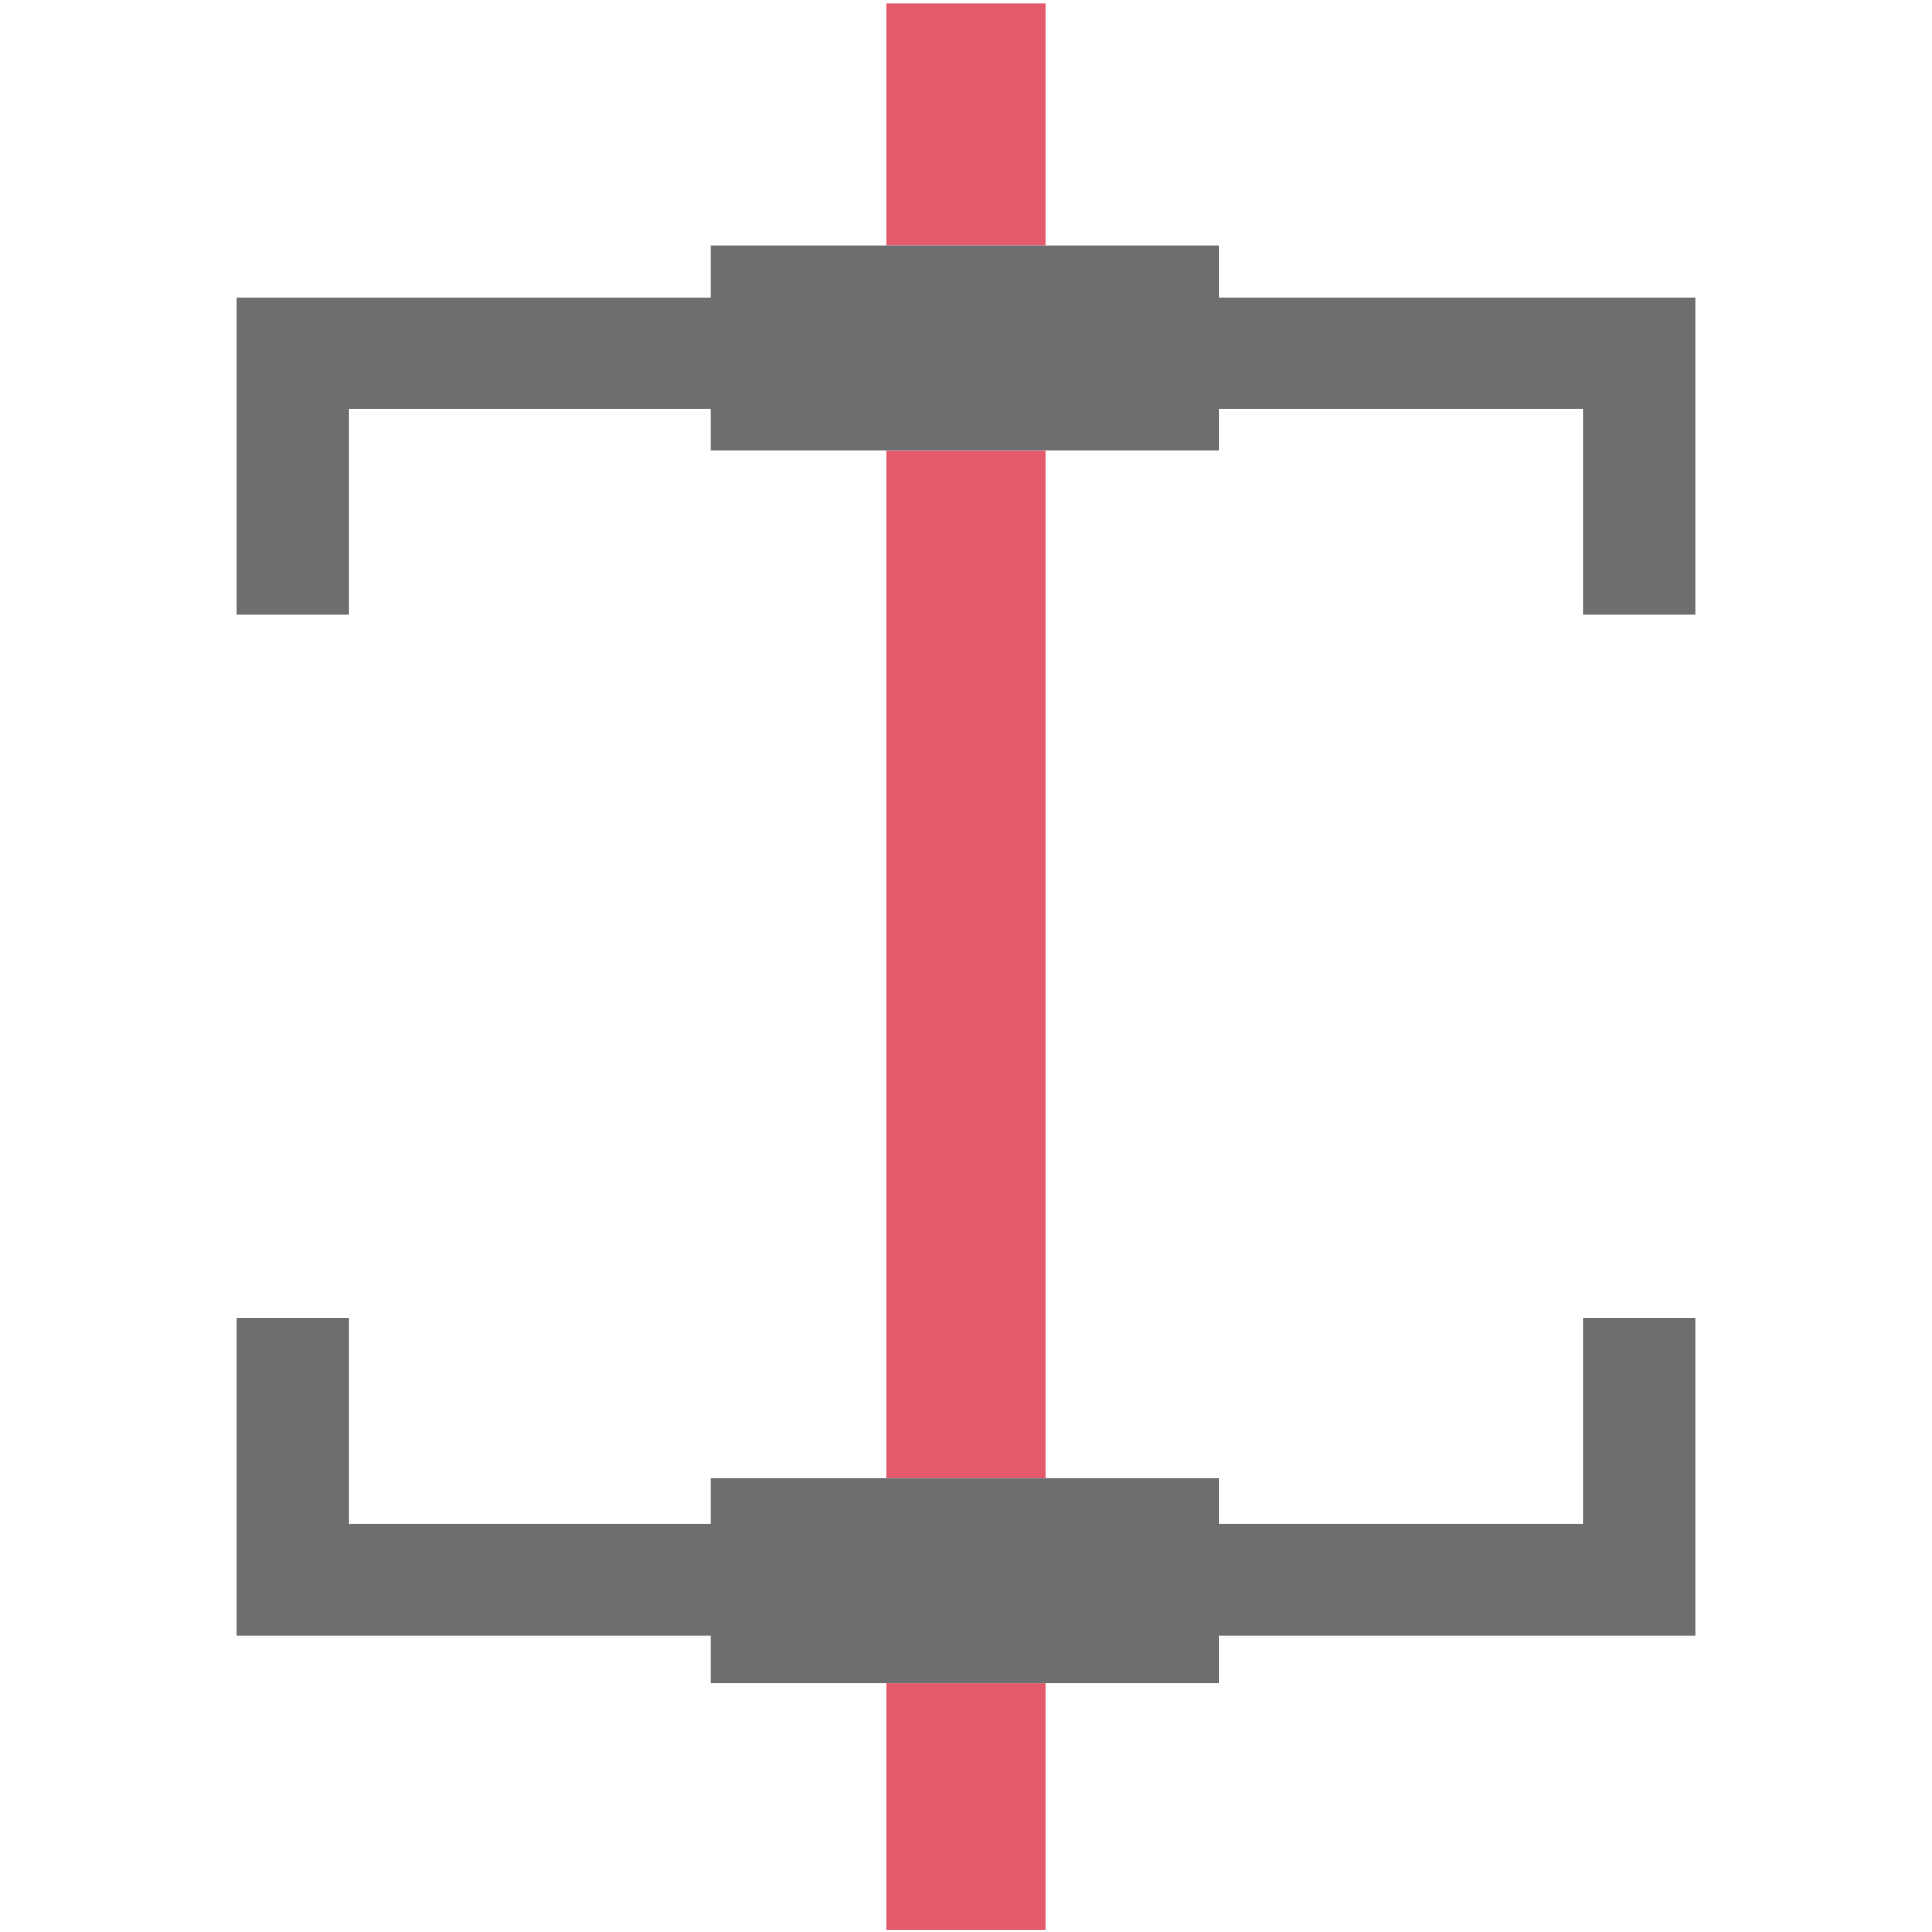
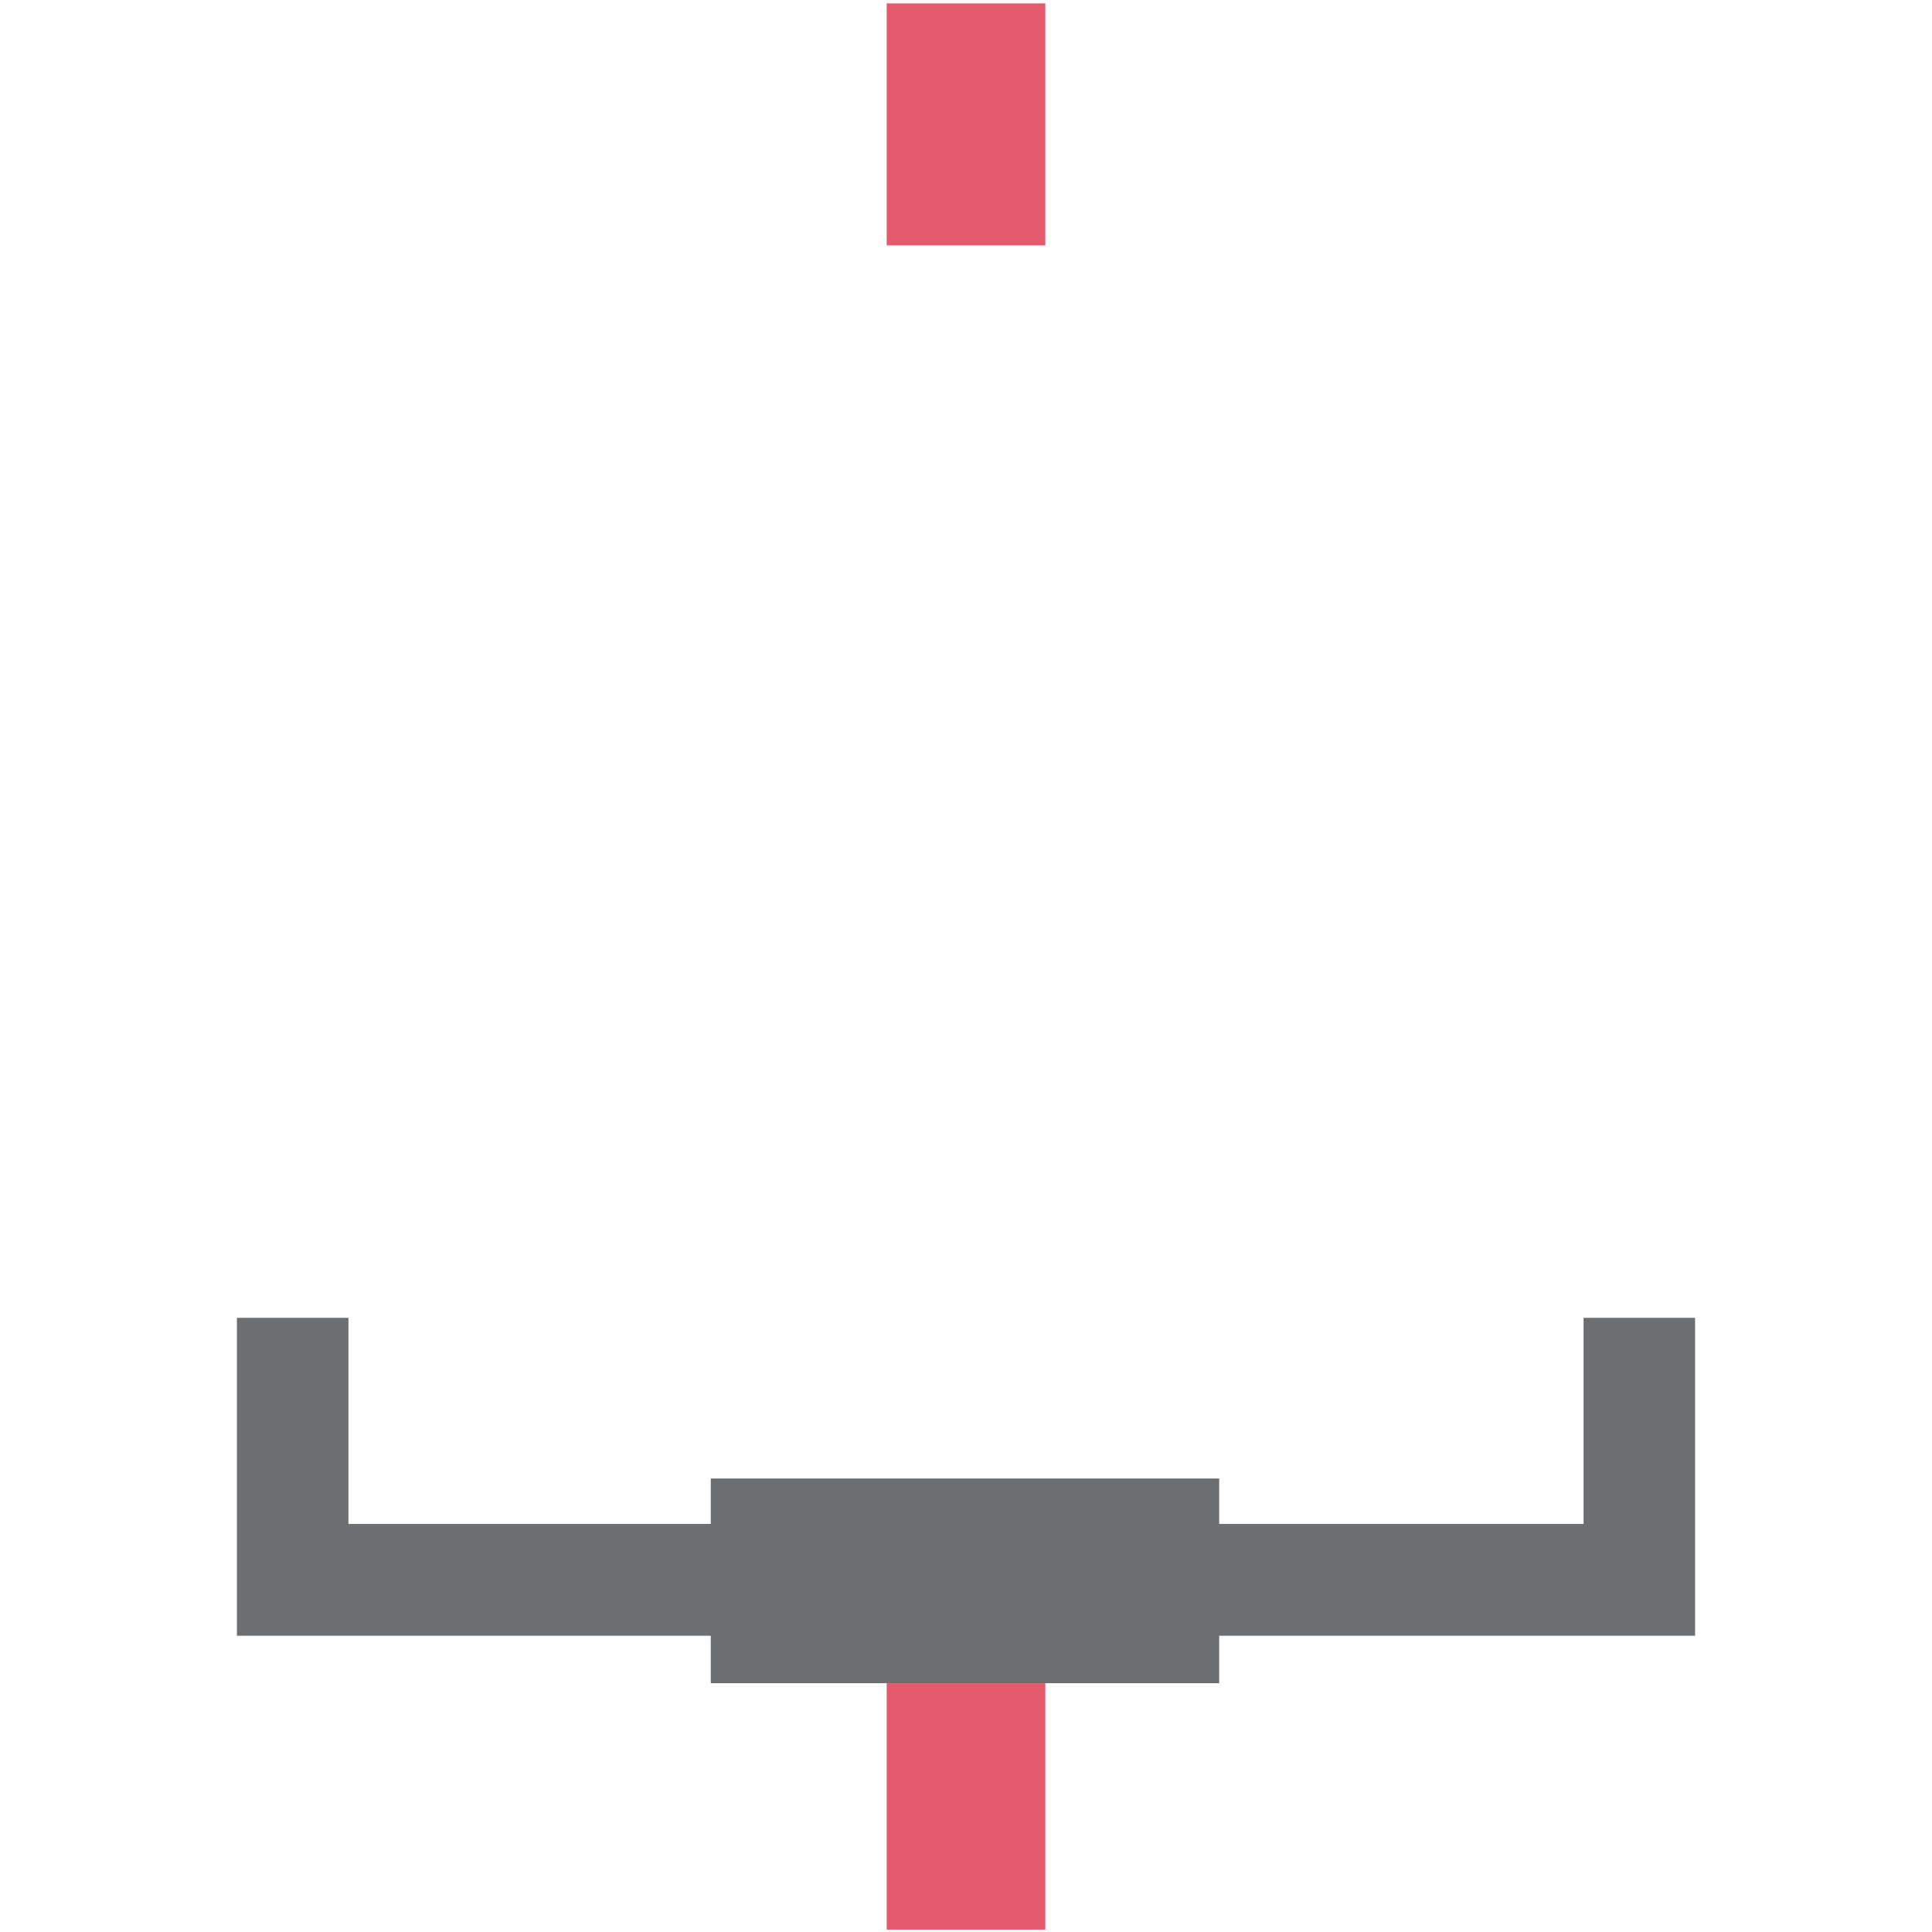
<svg xmlns="http://www.w3.org/2000/svg" id="Layer_1" data-name="Layer 1" viewBox="0 0 57 57">
  <defs>
    <style>.cls-1{fill:#e25a6b;}.cls-2{fill:#6d6e70;}</style>
  </defs>
  <rect class="cls-1" x="26.16" y="49.66" width="4.68" height="7.27" />
-   <rect class="cls-1" x="26.16" y="13.28" width="4.68" height="30.34" />
  <rect class="cls-1" x="26.16" y="0.1" width="4.68" height="7.14" />
  <polygon class="cls-2" points="46.72 44.96 35.97 44.96 35.97 43.62 30.84 43.62 26.16 43.62 20.97 43.62 20.97 44.96 10.28 44.96 10.28 38.88 6.99 38.88 6.99 48.26 20.97 48.26 20.97 49.66 26.16 49.66 30.84 49.66 35.97 49.66 35.97 48.26 50.01 48.26 50.01 38.88 46.72 38.88 46.72 44.96" />
-   <polygon class="cls-2" points="35.97 8.77 35.97 7.24 30.84 7.24 26.16 7.24 20.97 7.24 20.97 8.77 6.99 8.77 6.99 18.14 10.28 18.14 10.28 12.06 20.97 12.06 20.97 13.28 26.16 13.28 30.84 13.28 35.97 13.28 35.97 12.06 46.72 12.06 46.72 18.14 50.01 18.14 50.01 8.77 35.97 8.77" />
</svg>